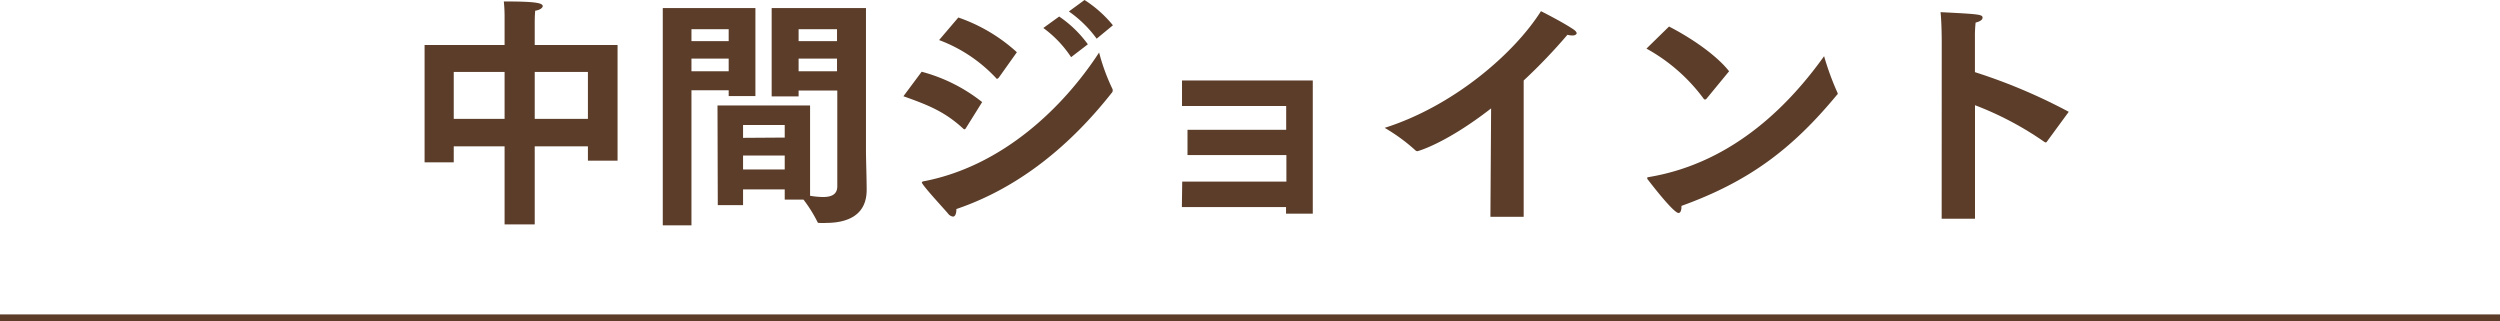
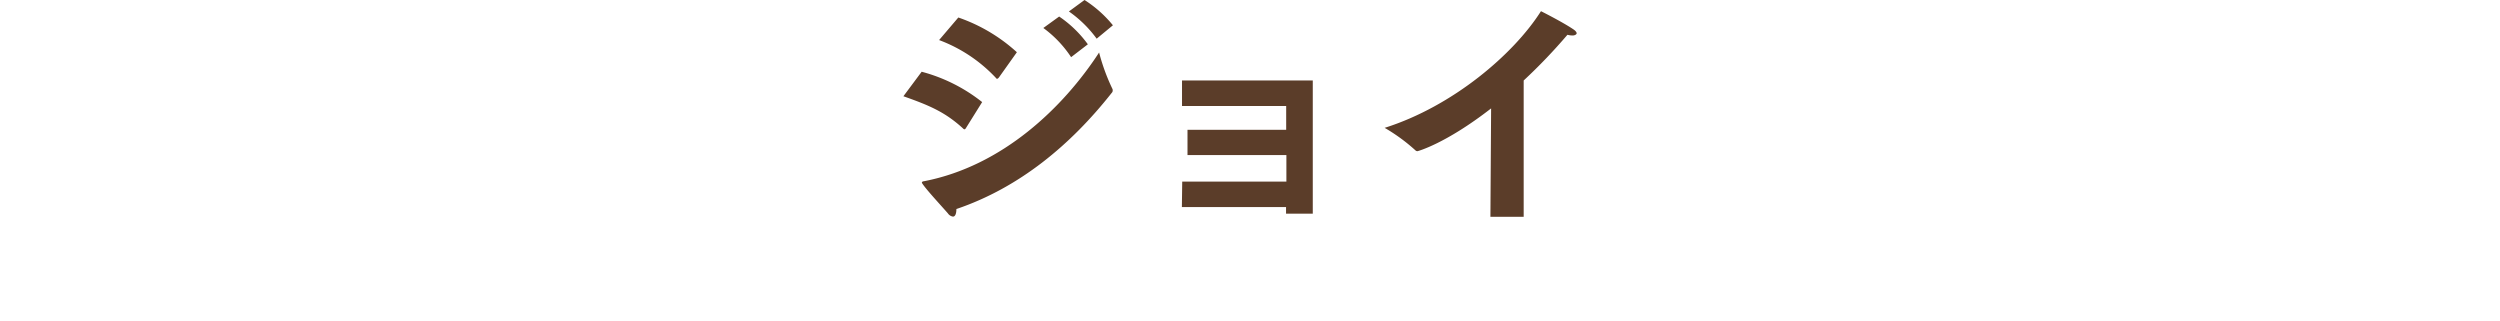
<svg xmlns="http://www.w3.org/2000/svg" viewBox="0 0 360 46.26">
  <defs>
    <style>.cls-1{fill:#5b3d29;}.cls-2{fill:none;stroke:#5b3d29;stroke-miterlimit:10;stroke-width:0.99px;}</style>
  </defs>
  <title>アセット 10</title>
  <g id="レイヤー_2" data-name="レイヤー 2">
    <g id="design">
-       <path class="cls-1" d="M61.14,6.48H72.66V2.63A21.45,21.45,0,0,0,72.55.21c4.2,0,5.6.17,5.6.67,0,.28-.49.59-1.08.66C77,2.21,77,3.29,77,3.29V6.48H88.93V23.14H84.66V21.07H77V32.31H72.66V21.07H65.34v2.31h-4.2ZM72.66,17.12V10.36H65.34v6.76Zm12,0V10.36H77v6.76Z" />
-       <path class="cls-1" d="M95.44,1.16h13.34V13.83h-3.85V13H99.57V32.45H95.44Zm9.49,4.76V4.2H99.57V5.92Zm0,4.34V8.44H99.57v1.82Zm-1.61,4.93h13.33v13a11.76,11.76,0,0,0,1.86.18c1.19,0,2.06-.35,2.06-1.54l0-13.79H115v.84h-3.88V1.16h13.58V21.77c0,1.12.1,3.85.1,5.57,0,3.92-3.15,4.76-5.88,4.76a6.7,6.7,0,0,1-.91,0c-.21,0-.24,0-.31-.17a19.85,19.85,0,0,0-2-3.19H113V27.27H107v2.27h-3.64ZM113,19.81V18H107v1.85Zm0,4.59v-2H107v2Zm7.53-18.48V4.2H115V5.92Zm0,4.34V8.44H115v1.82Z" />
      <path class="cls-1" d="M132.72,10.33a23.83,23.83,0,0,1,8.71,4.37l-2.34,3.75c-.07.1-.11.17-.21.17a.3.3,0,0,1-.18-.1c-2.55-2.35-4.83-3.33-8.61-4.66Zm27.44,2.41a.48.48,0,0,1,.07.28.46.46,0,0,1-.14.35C154.24,20.79,146.86,27,137.72,30.1c0,.67-.17,1.09-.49,1.09a1.07,1.07,0,0,1-.73-.46c-.81-.94-3-3.29-3.64-4.23a.68.68,0,0,1-.11-.21c0-.14.18-.18.39-.21,11.27-2.21,20-10.64,25.13-18.52A28.78,28.78,0,0,0,160.16,12.74ZM138,2.52a24.2,24.2,0,0,1,8.43,5l-2.59,3.64c-.1.11-.17.18-.24.18s-.11,0-.18-.11a21.49,21.49,0,0,0-8.19-5.46Zm14.52-.14a16.57,16.57,0,0,1,4.13,4l-2.41,1.85a16.32,16.32,0,0,0-4-4.2ZM156.17,0a17.2,17.2,0,0,1,4.09,3.64l-2.34,1.93a16.89,16.89,0,0,0-4-3.92Z" />
      <path class="cls-1" d="M170.24,26.15h15V22.33H171V18.69h14.21V15.26l-15,0V11.59h18.83V30.77h-3.85v-.95h-15Z" />
      <path class="cls-1" d="M214.72,15.61c-6.58,5.11-10.57,6.16-10.6,6.16a.42.42,0,0,1-.32-.14,25.93,25.93,0,0,0-4.41-3.22C209.23,15.3,218,7.77,221.9,1.61c0,0,3.15,1.58,4.69,2.63.31.21.45.42.45.55s-.21.32-.59.32a3.09,3.09,0,0,1-.74-.1,78.89,78.89,0,0,1-6.3,6.58V31.22h-4.79Z" />
-       <path class="cls-1" d="M240.34,3.82c3,1.54,6.72,4,8.65,6.44l-3.29,4a.34.34,0,0,1-.18.07.24.24,0,0,1-.21-.14A25.51,25.51,0,0,0,237.09,7Zm24.22,9.45a.44.44,0,0,1,.07.21c0,.07,0,.1-.1.17-6.48,7.84-12.71,12.5-22.4,16v.14c0,.49-.14.88-.42.88-.74,0-4.17-4.48-4.38-4.76a.45.45,0,0,1-.14-.28c0-.07.07-.11.28-.14,12.5-2.1,20.62-11,25.2-17.4A39.28,39.28,0,0,0,264.56,13.27Z" />
-       <path class="cls-1" d="M279.61,6.09s0-2.8-.17-4.34c5.49.28,6.05.32,6.05.8,0,.25-.28.53-1,.7a17.22,17.22,0,0,0-.1,2.14v5a80.37,80.37,0,0,1,13.51,5.71l-3.15,4.3a.21.21,0,0,1-.18.11.87.87,0,0,1-.17-.07,46.15,46.15,0,0,0-10-5.29V31.5h-4.8Z" />
-       <line class="cls-2" y1="45.77" x2="360" y2="45.77" />
    </g>
  </g>
</svg>